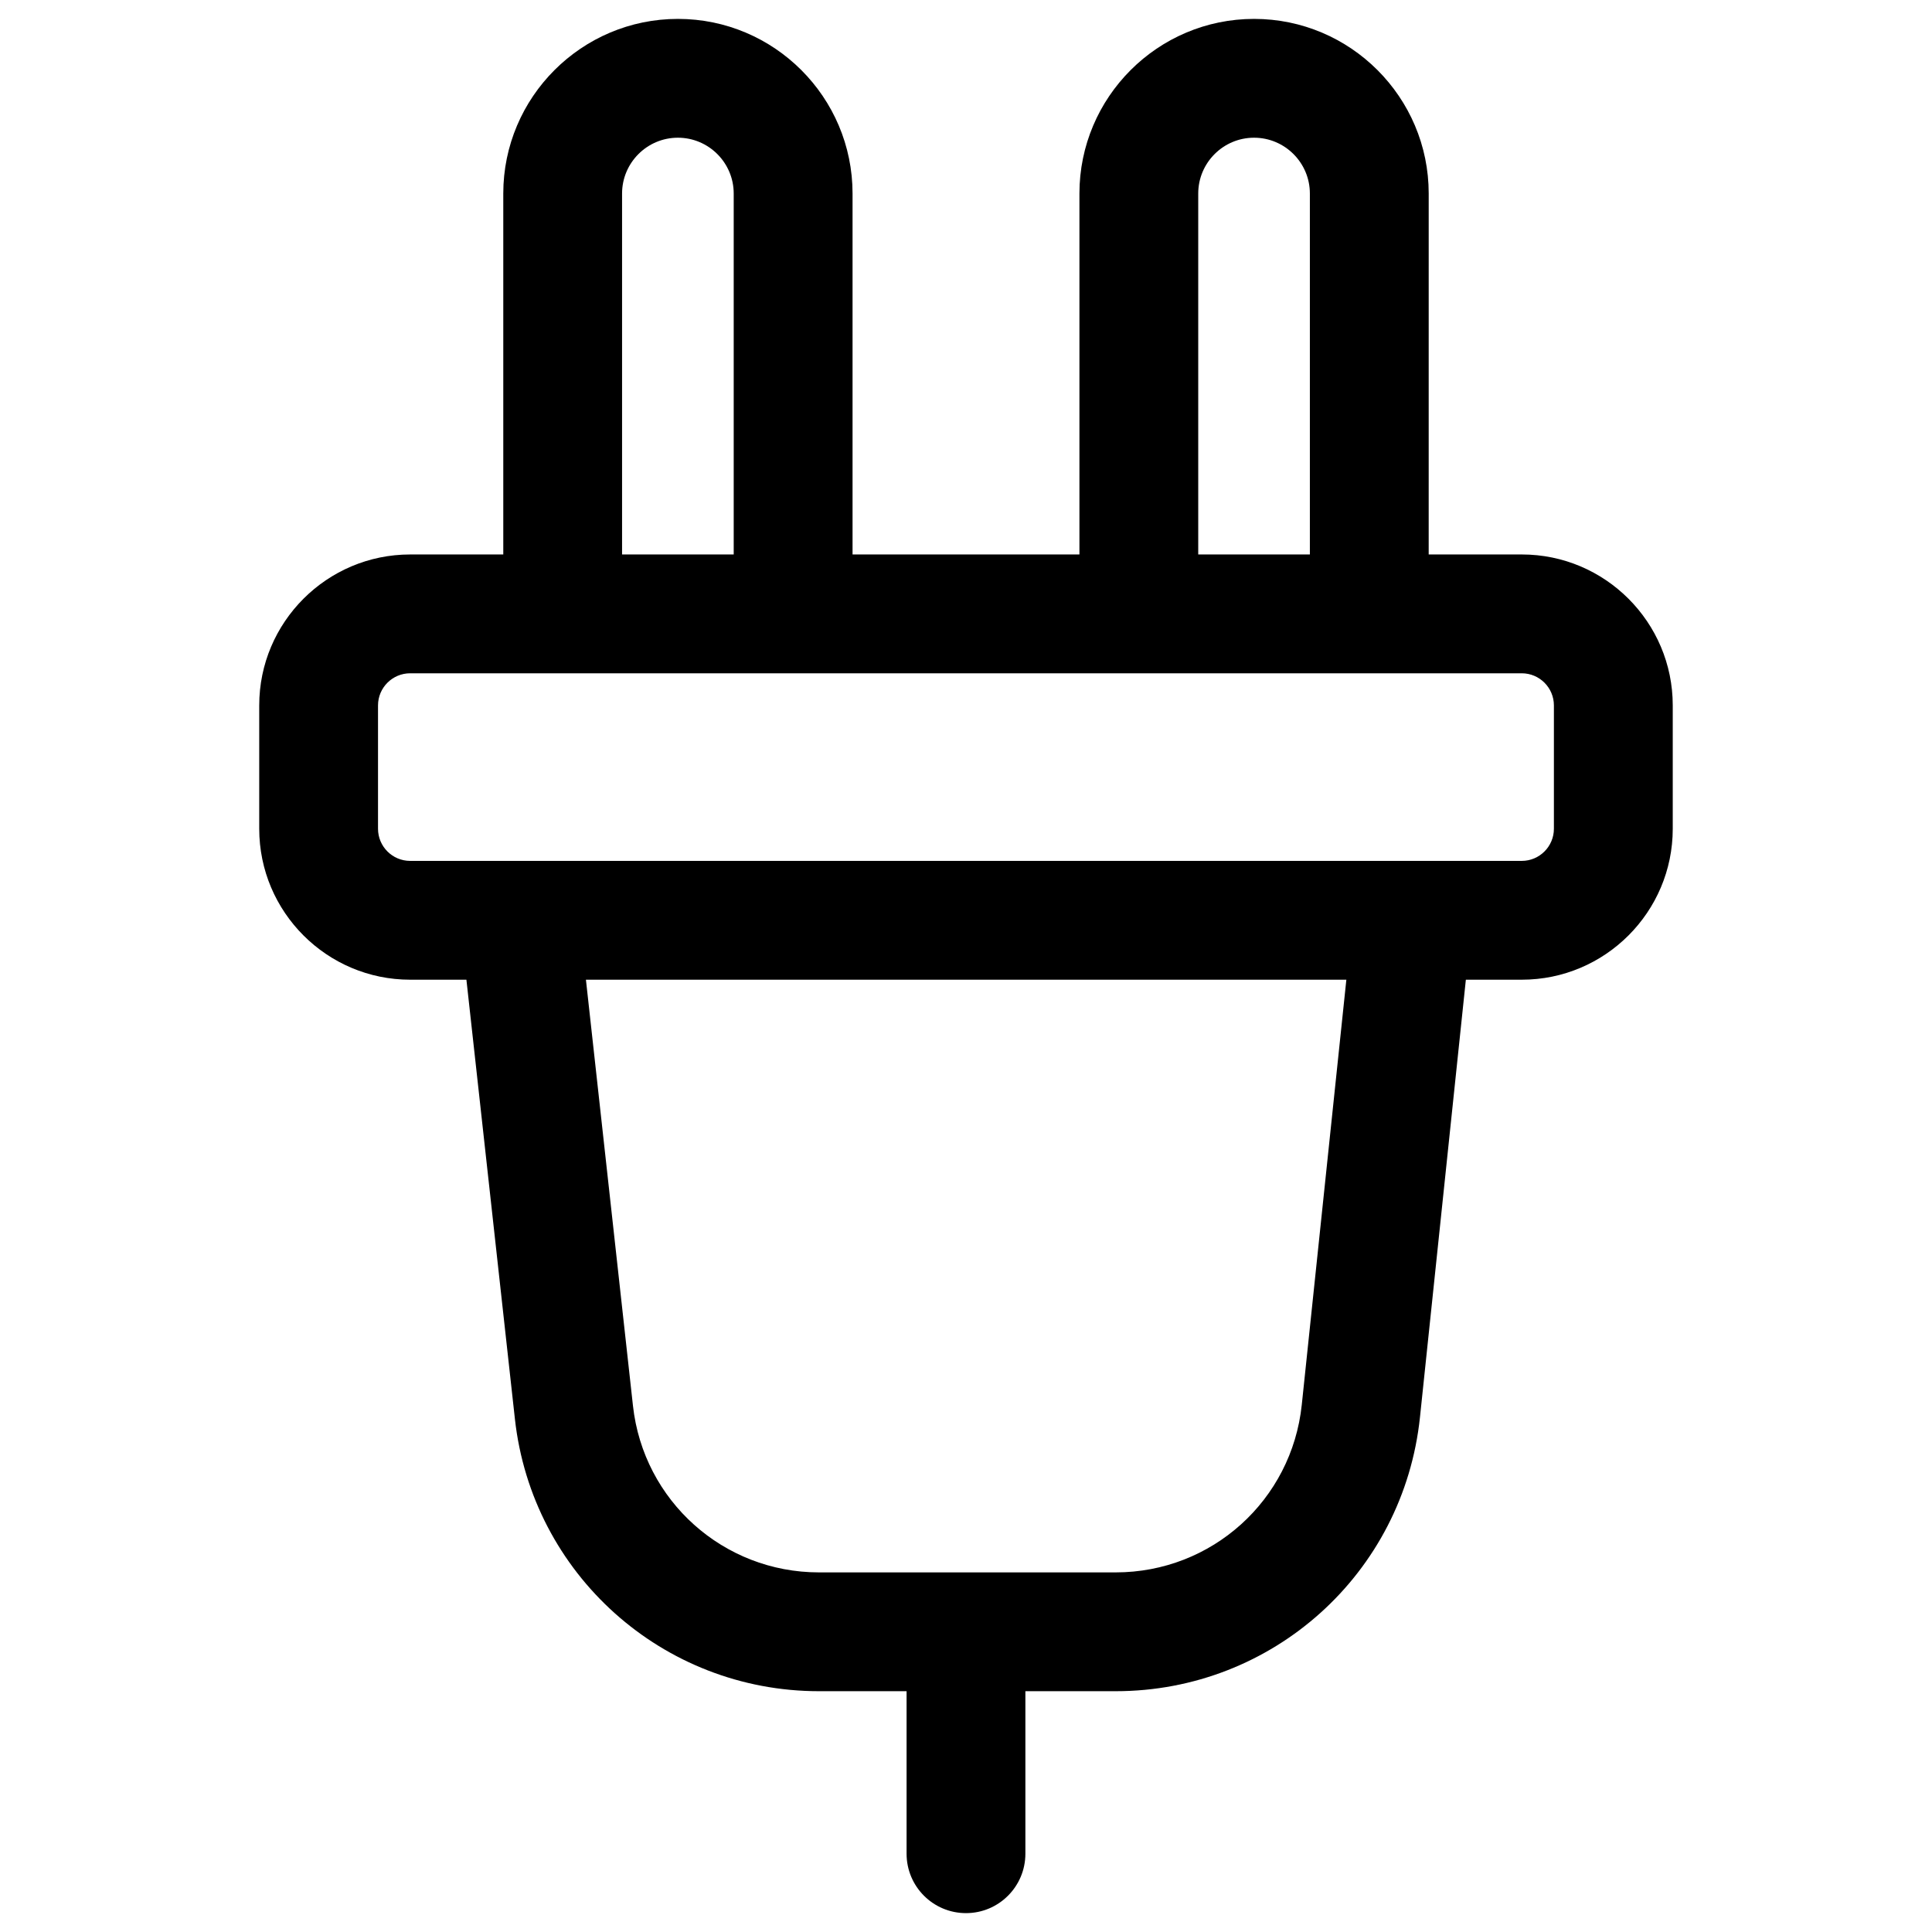
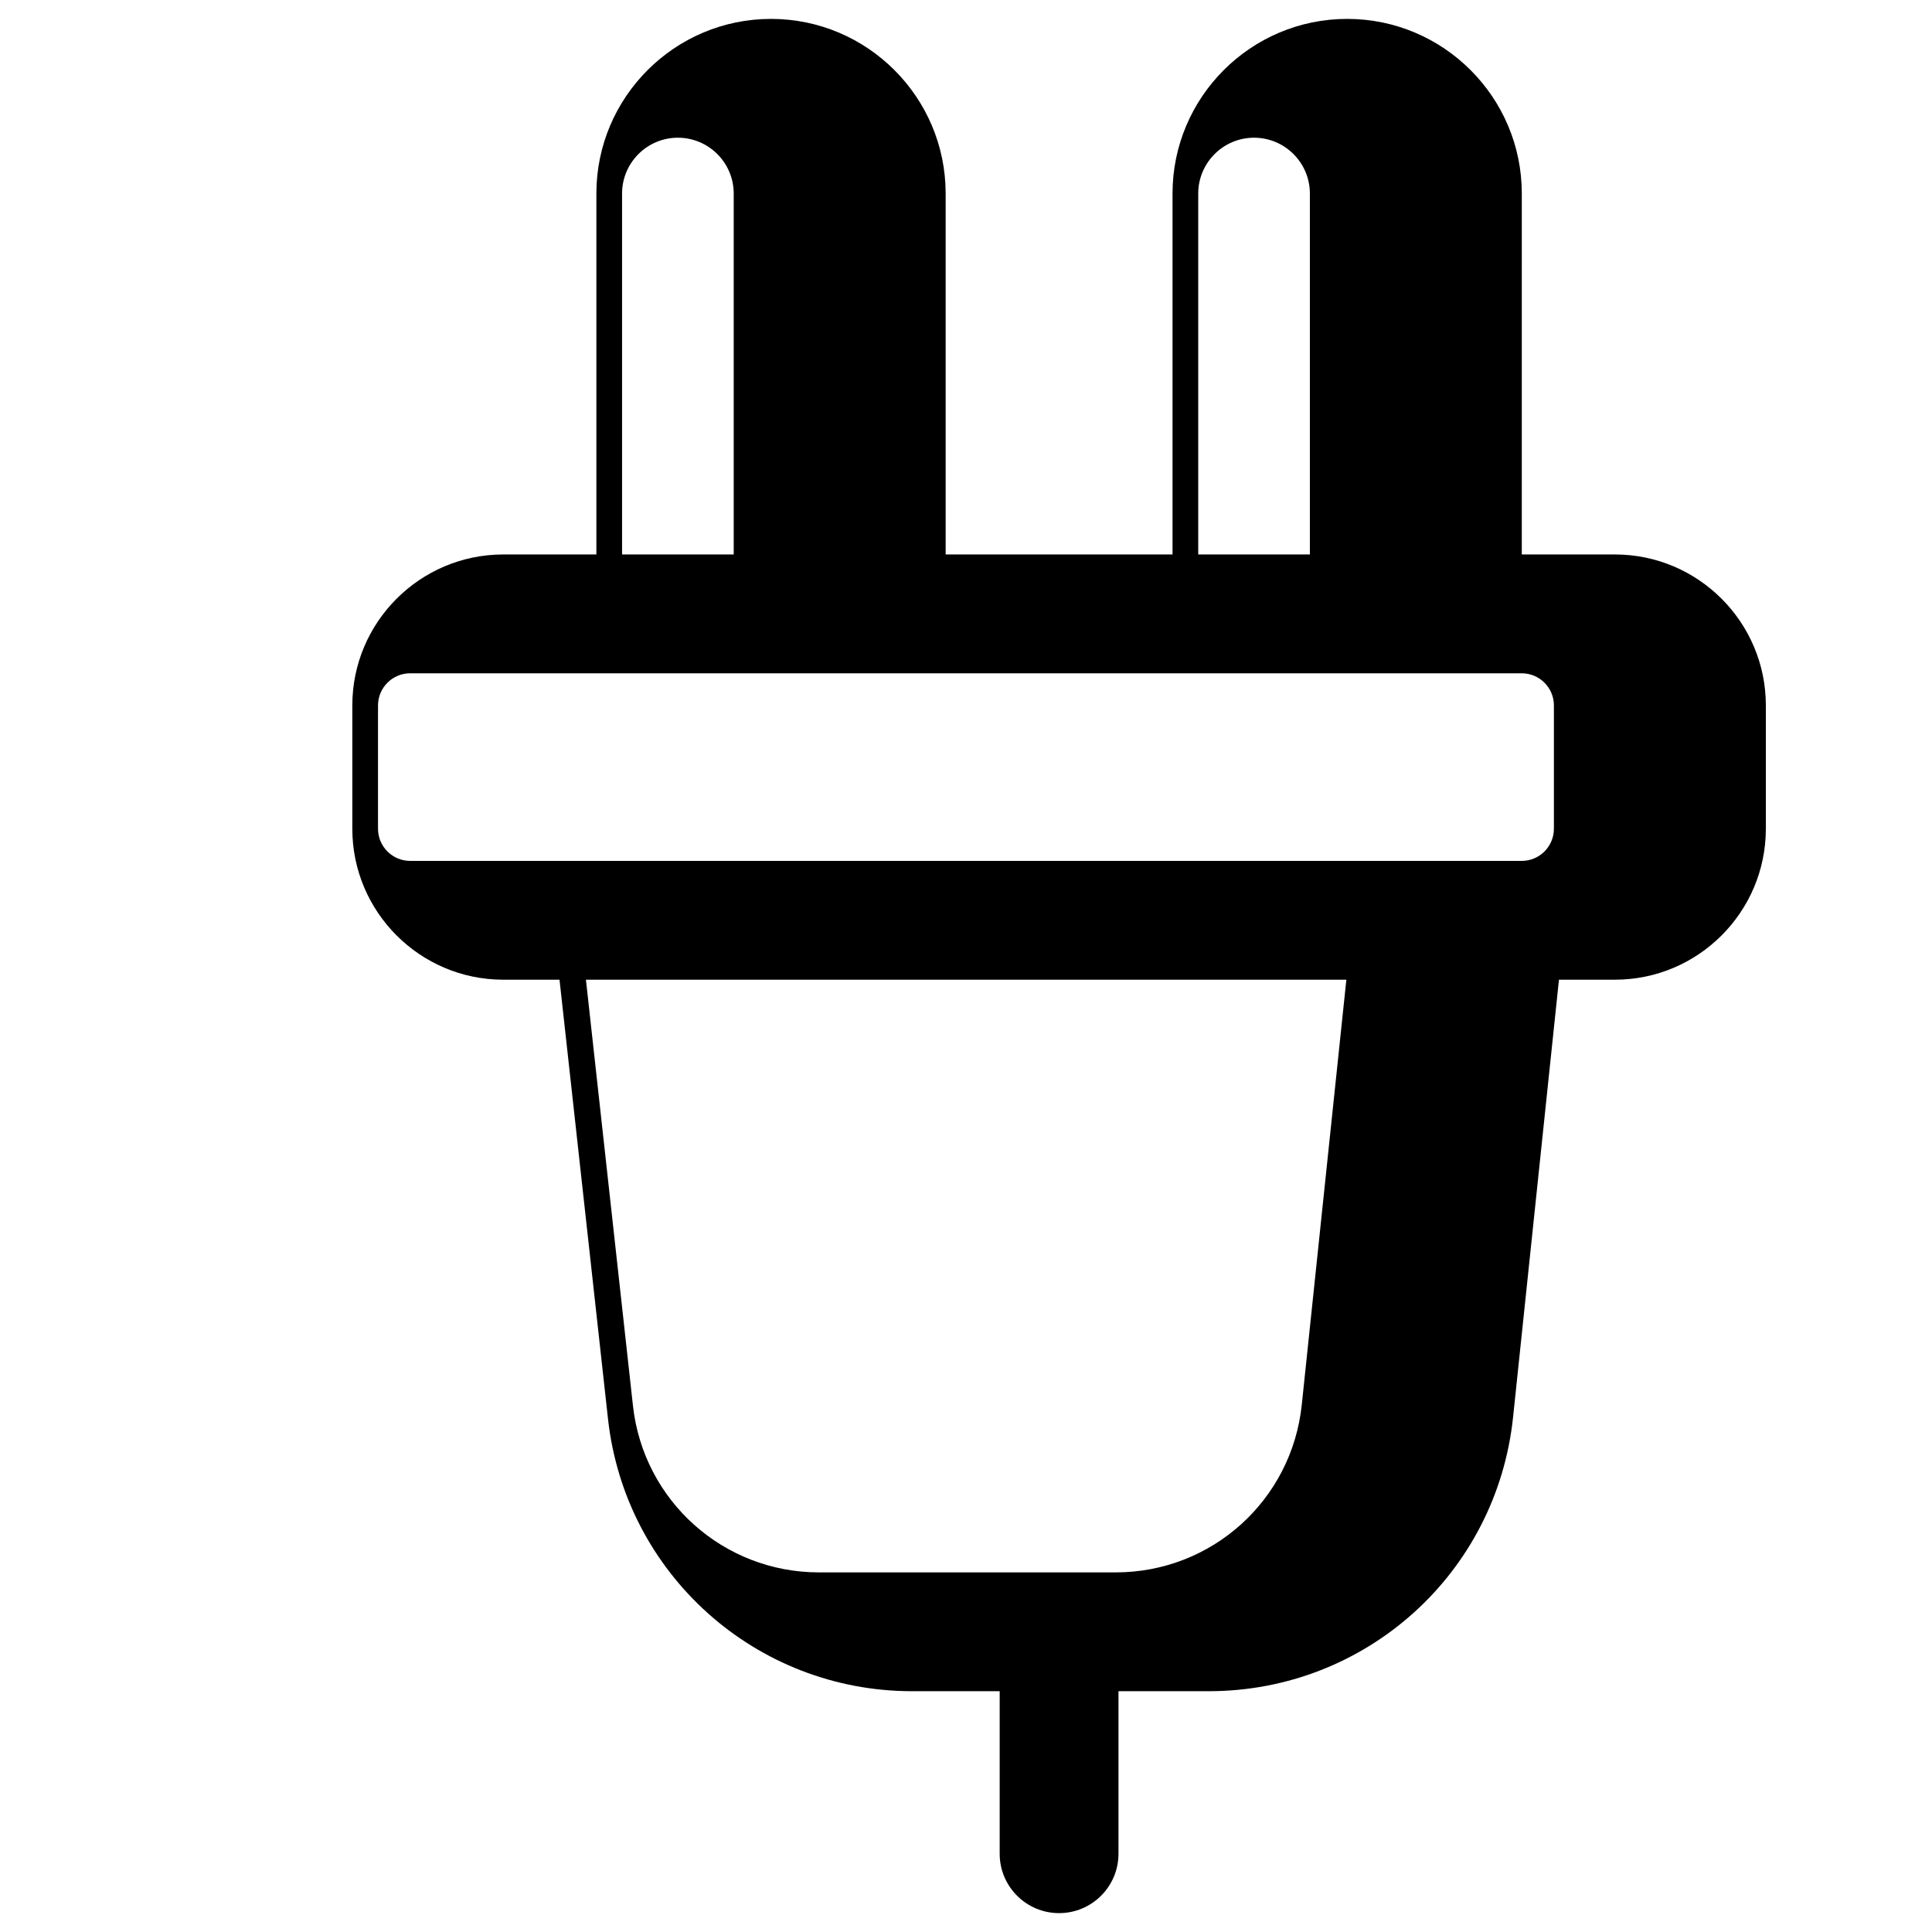
<svg xmlns="http://www.w3.org/2000/svg" fill="#000000" width="800px" height="800px" version="1.1" viewBox="144 144 512 512">
-   <path d="m547.29 290.94h-24.672l0.004-95.652c0-25.52-20.762-46.281-46.281-46.281s-46.281 20.762-46.281 46.281v95.652h-60.125v-95.652c0-25.52-20.762-46.281-46.281-46.281s-46.281 20.762-46.281 46.281v95.652h-24.672c-22.059 0-40.004 17.945-40.004 40.004v32.684c0 22.059 17.945 40.004 40.004 40.004h14.902l12.848 116.37c4.543 41.152 39.191 72.184 80.594 72.184h23.207v43.07c0 8.695 7.047 15.742 15.742 15.742 8.695 0 15.742-7.047 15.742-15.742v-43.07h23.93c41.629 0 76.297-31.223 80.641-72.625l12.16-115.93h14.824c22.059 0 40.004-17.945 40.004-40.004v-32.684c0-22.059-17.945-40.004-40.004-40.004zm-85.746-95.652c0-8.156 6.637-14.793 14.793-14.793s14.793 6.637 14.793 14.793v95.652h-29.586zm-152.69 0c0-8.156 6.637-14.793 14.793-14.793s14.793 6.637 14.793 14.793v95.652h-29.586zm180.13 320.99c-2.656 25.324-23.859 44.422-49.32 44.422h-78.629c-25.324 0-46.516-18.98-49.293-44.152l-12.465-112.91h201.52zm66.816-152.65c0 4.695-3.82 8.516-8.516 8.516h-294.59c-4.695 0-8.516-3.82-8.516-8.516v-32.684c0-4.695 3.82-8.516 8.516-8.516h294.59c4.695 0 8.516 3.82 8.516 8.516z" />
+   <path d="m547.29 290.94l0.004-95.652c0-25.52-20.762-46.281-46.281-46.281s-46.281 20.762-46.281 46.281v95.652h-60.125v-95.652c0-25.52-20.762-46.281-46.281-46.281s-46.281 20.762-46.281 46.281v95.652h-24.672c-22.059 0-40.004 17.945-40.004 40.004v32.684c0 22.059 17.945 40.004 40.004 40.004h14.902l12.848 116.37c4.543 41.152 39.191 72.184 80.594 72.184h23.207v43.07c0 8.695 7.047 15.742 15.742 15.742 8.695 0 15.742-7.047 15.742-15.742v-43.07h23.93c41.629 0 76.297-31.223 80.641-72.625l12.16-115.93h14.824c22.059 0 40.004-17.945 40.004-40.004v-32.684c0-22.059-17.945-40.004-40.004-40.004zm-85.746-95.652c0-8.156 6.637-14.793 14.793-14.793s14.793 6.637 14.793 14.793v95.652h-29.586zm-152.69 0c0-8.156 6.637-14.793 14.793-14.793s14.793 6.637 14.793 14.793v95.652h-29.586zm180.13 320.99c-2.656 25.324-23.859 44.422-49.32 44.422h-78.629c-25.324 0-46.516-18.98-49.293-44.152l-12.465-112.91h201.52zm66.816-152.65c0 4.695-3.82 8.516-8.516 8.516h-294.59c-4.695 0-8.516-3.82-8.516-8.516v-32.684c0-4.695 3.82-8.516 8.516-8.516h294.59c4.695 0 8.516 3.82 8.516 8.516z" />
</svg>